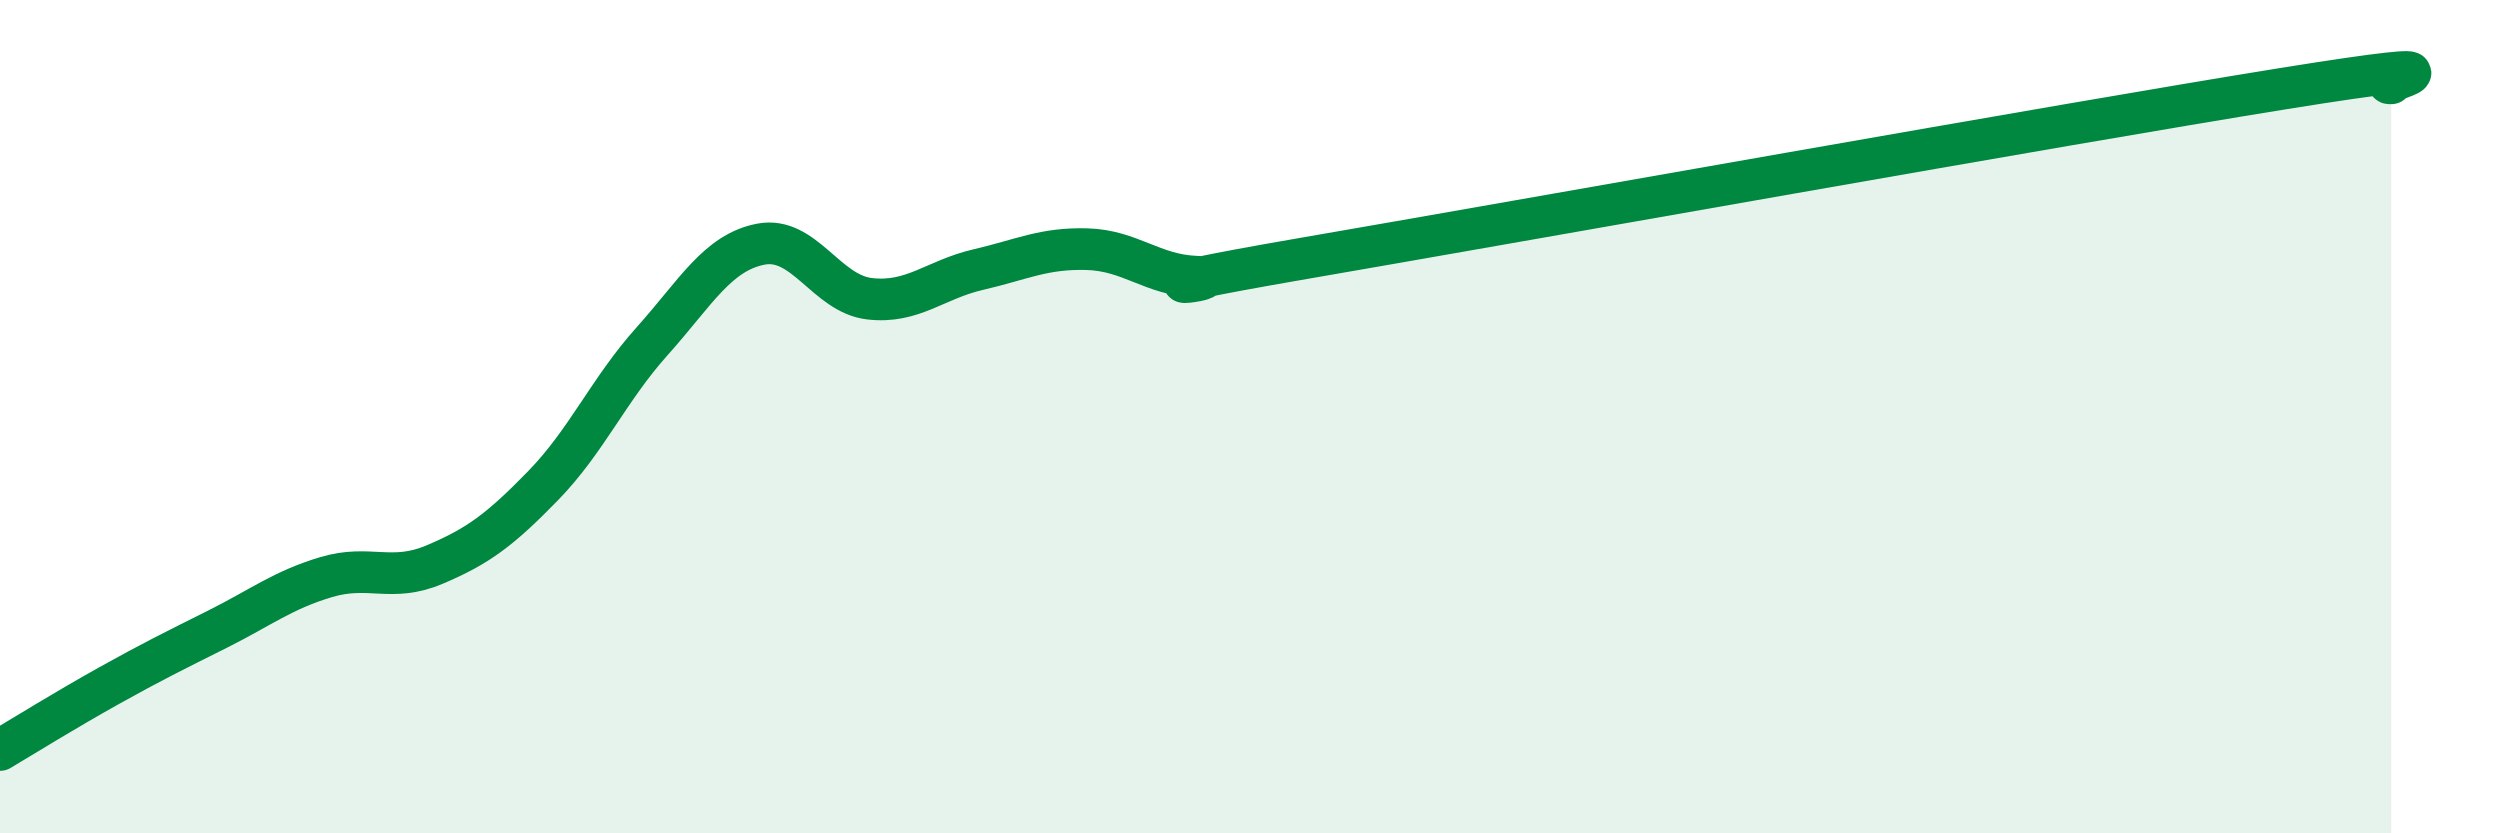
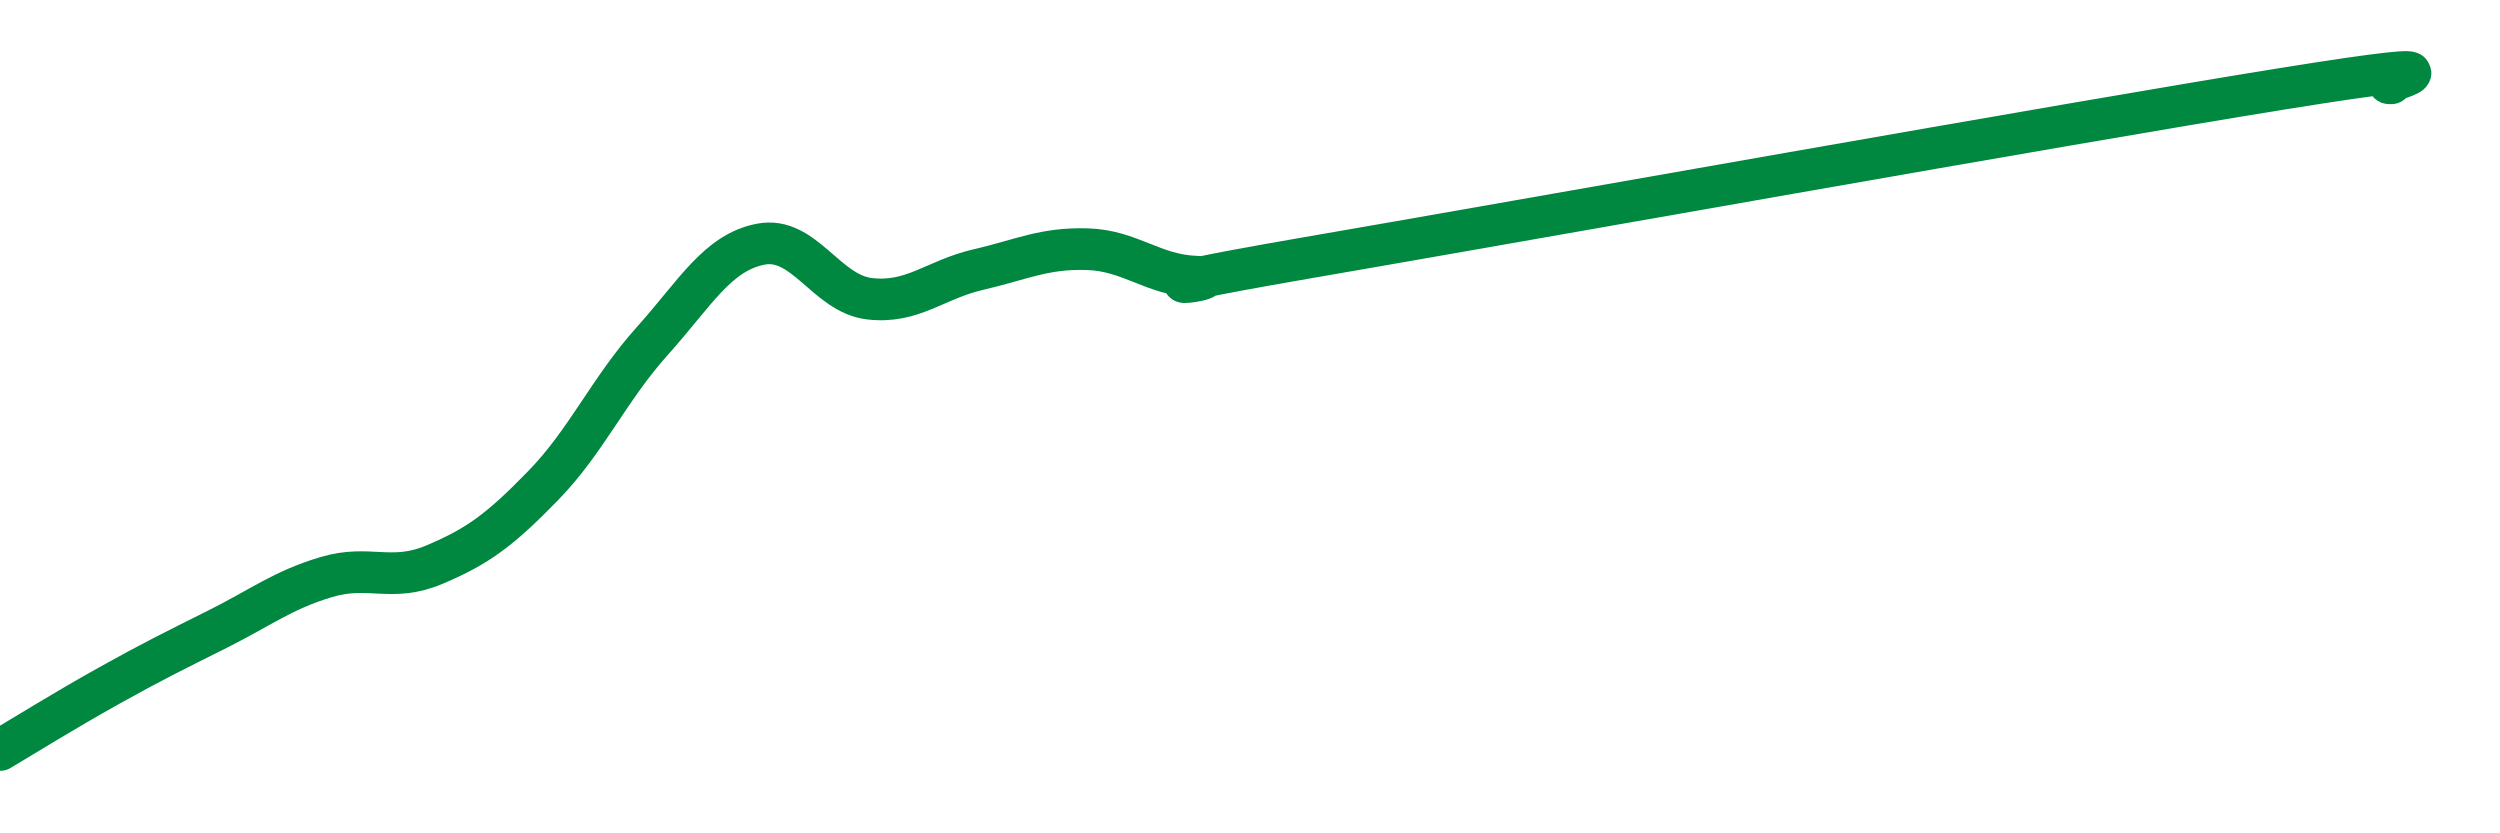
<svg xmlns="http://www.w3.org/2000/svg" width="60" height="20" viewBox="0 0 60 20">
-   <path d="M 0,18 C 0.52,17.69 1.57,17.04 2.61,16.46 C 3.65,15.88 4.18,15.62 5.22,15.1 C 6.26,14.58 6.79,14.16 7.83,13.85 C 8.87,13.54 9.39,13.99 10.43,13.55 C 11.47,13.11 12,12.72 13.04,11.65 C 14.08,10.58 14.61,9.35 15.65,8.19 C 16.69,7.03 17.22,6.06 18.26,5.86 C 19.3,5.66 19.83,7.05 20.87,7.17 C 21.91,7.29 22.44,6.71 23.48,6.47 C 24.52,6.23 25.05,5.95 26.09,5.98 C 27.13,6.01 27.66,6.6 28.7,6.64 C 29.74,6.68 26.08,7.1 31.3,6.2 C 36.52,5.3 49.56,2.97 54.78,2.13 C 60,1.29 56.87,2.03 57.39,2L57.39 20L0 20Z" fill="#008740" opacity="0.1" stroke-linecap="round" stroke-linejoin="round" />
  <path d="M 0,18 C 0.52,17.69 1.57,17.04 2.61,16.46 C 3.65,15.88 4.18,15.62 5.22,15.1 C 6.26,14.58 6.79,14.16 7.83,13.85 C 8.87,13.54 9.39,13.99 10.43,13.55 C 11.47,13.11 12,12.72 13.04,11.65 C 14.08,10.58 14.61,9.35 15.65,8.19 C 16.69,7.03 17.22,6.06 18.26,5.86 C 19.3,5.66 19.83,7.05 20.87,7.17 C 21.91,7.29 22.44,6.71 23.48,6.47 C 24.52,6.23 25.05,5.95 26.09,5.98 C 27.13,6.01 27.66,6.6 28.7,6.64 C 29.74,6.68 26.08,7.1 31.3,6.2 C 36.52,5.3 49.56,2.97 54.78,2.13 C 60,1.29 56.87,2.03 57.39,2" stroke="#008740" stroke-width="1" fill="none" stroke-linecap="round" stroke-linejoin="round" />
</svg>